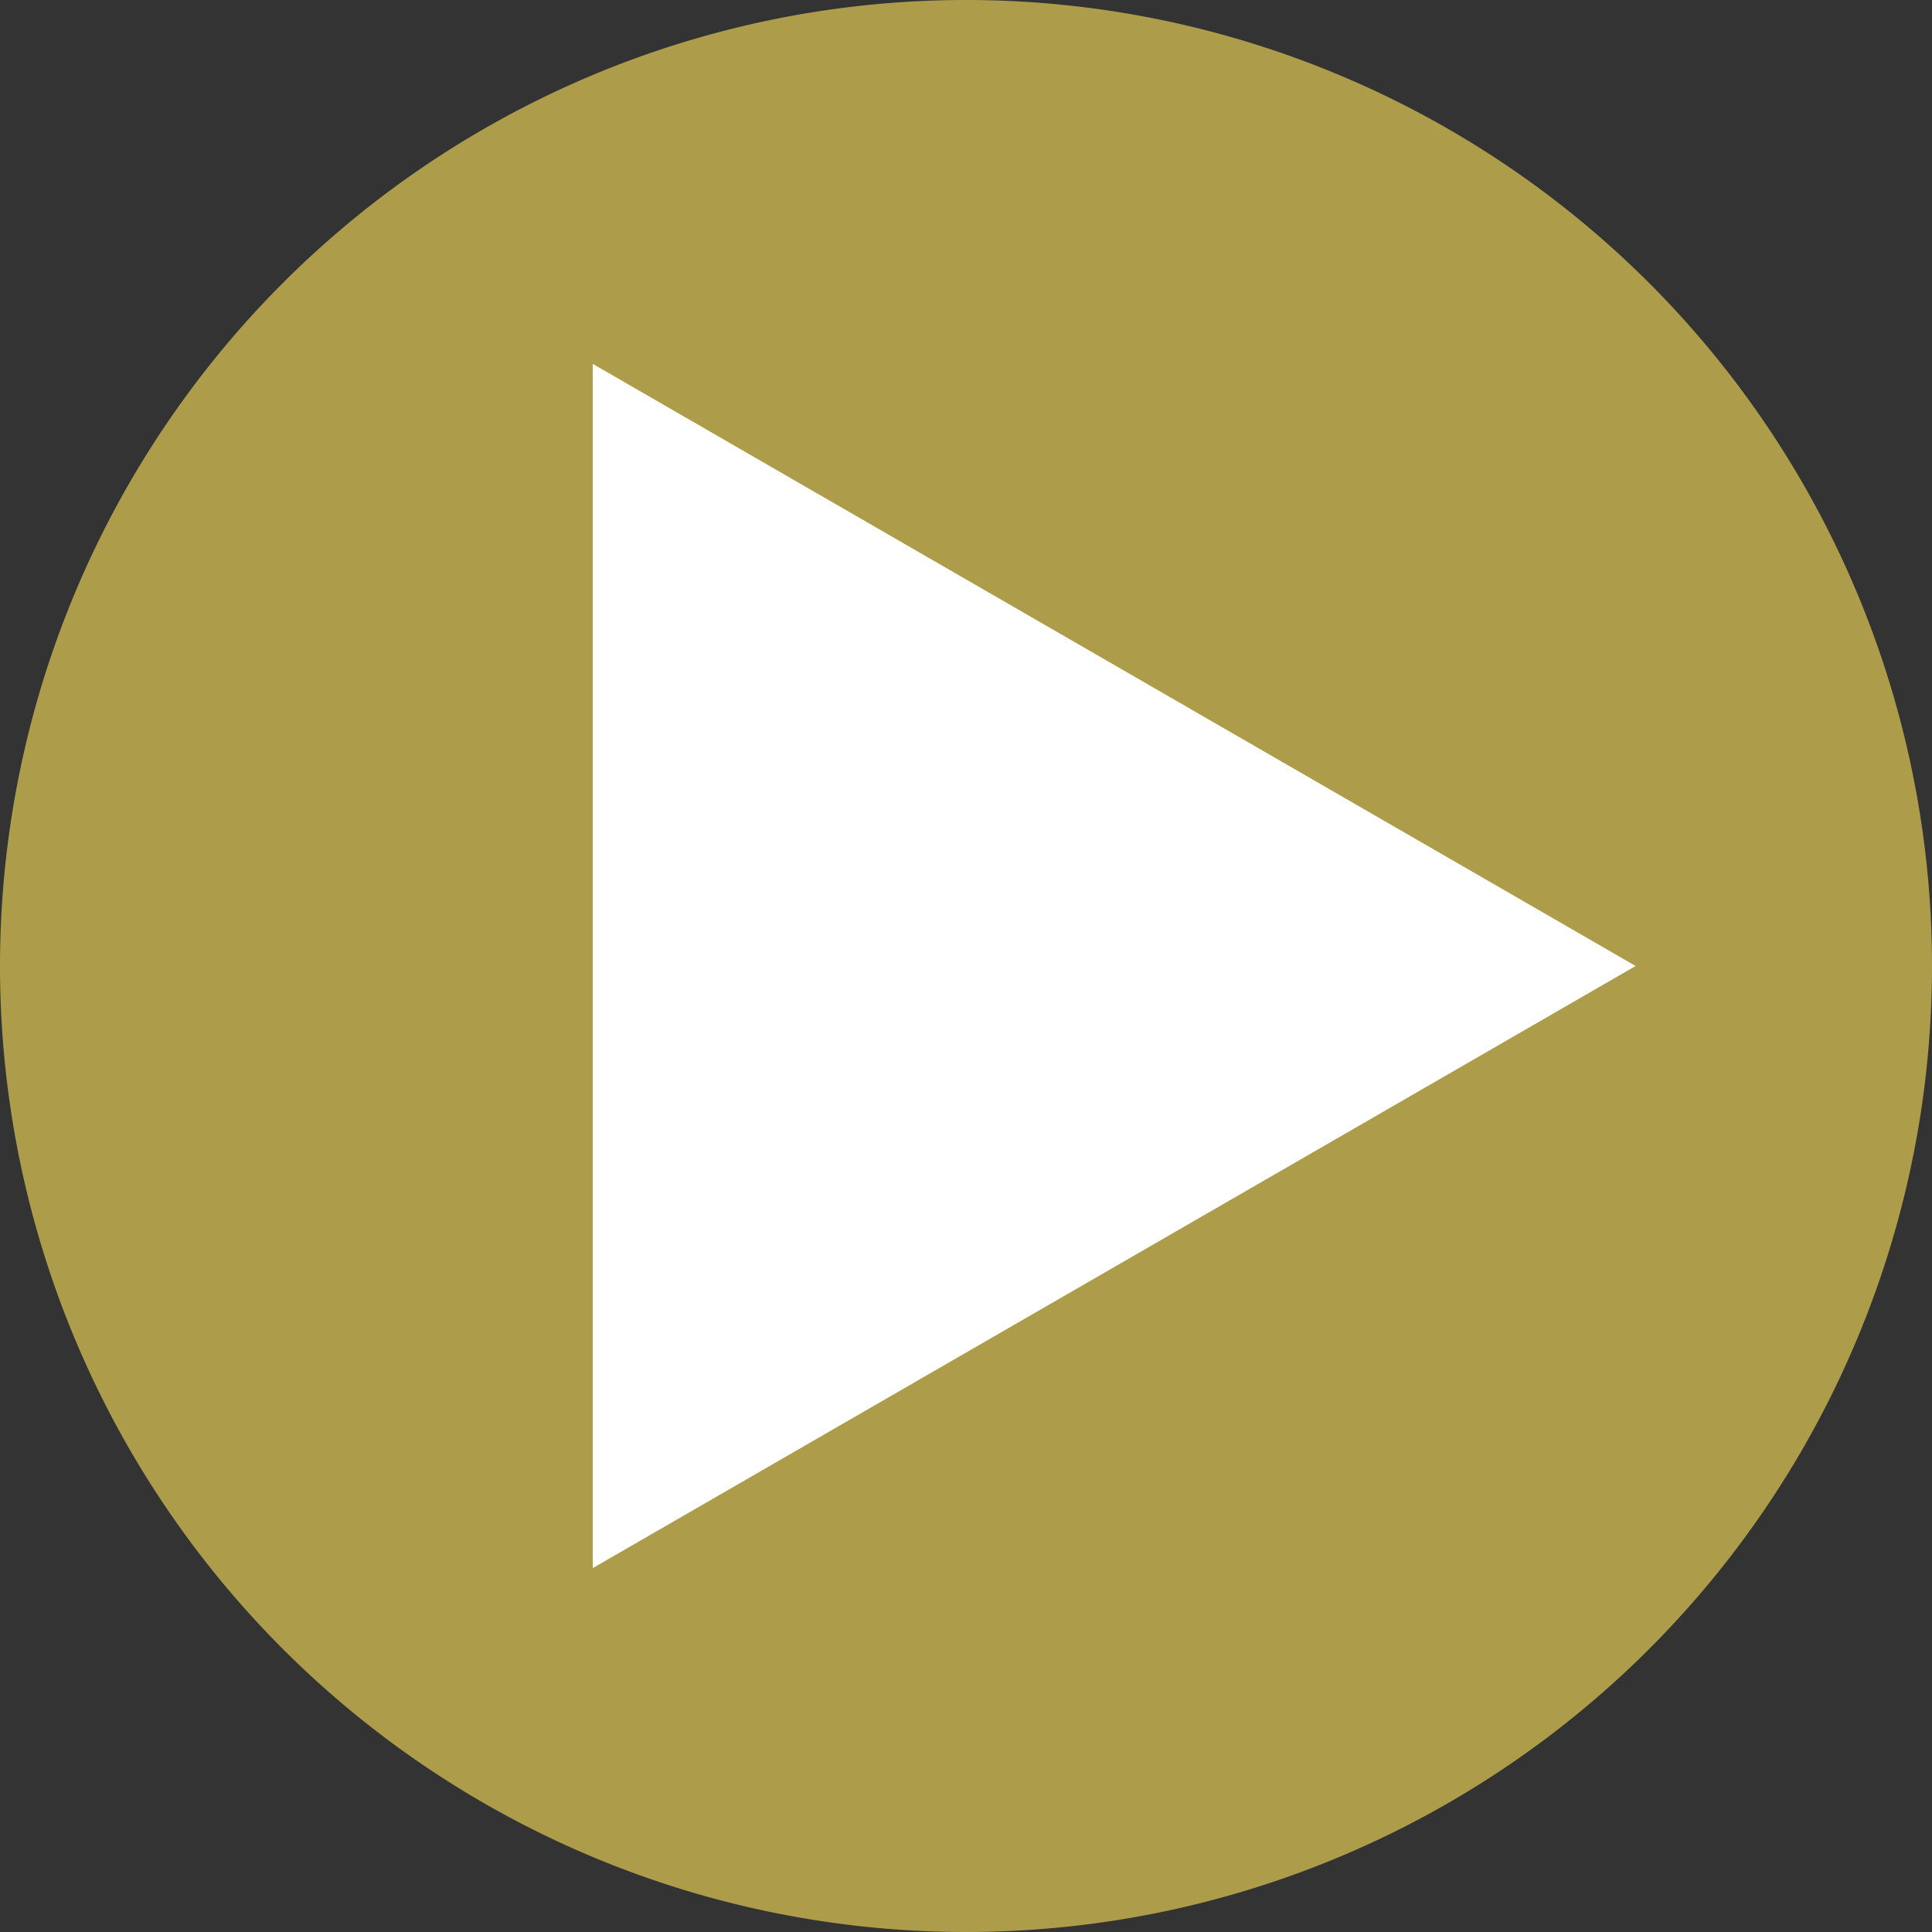
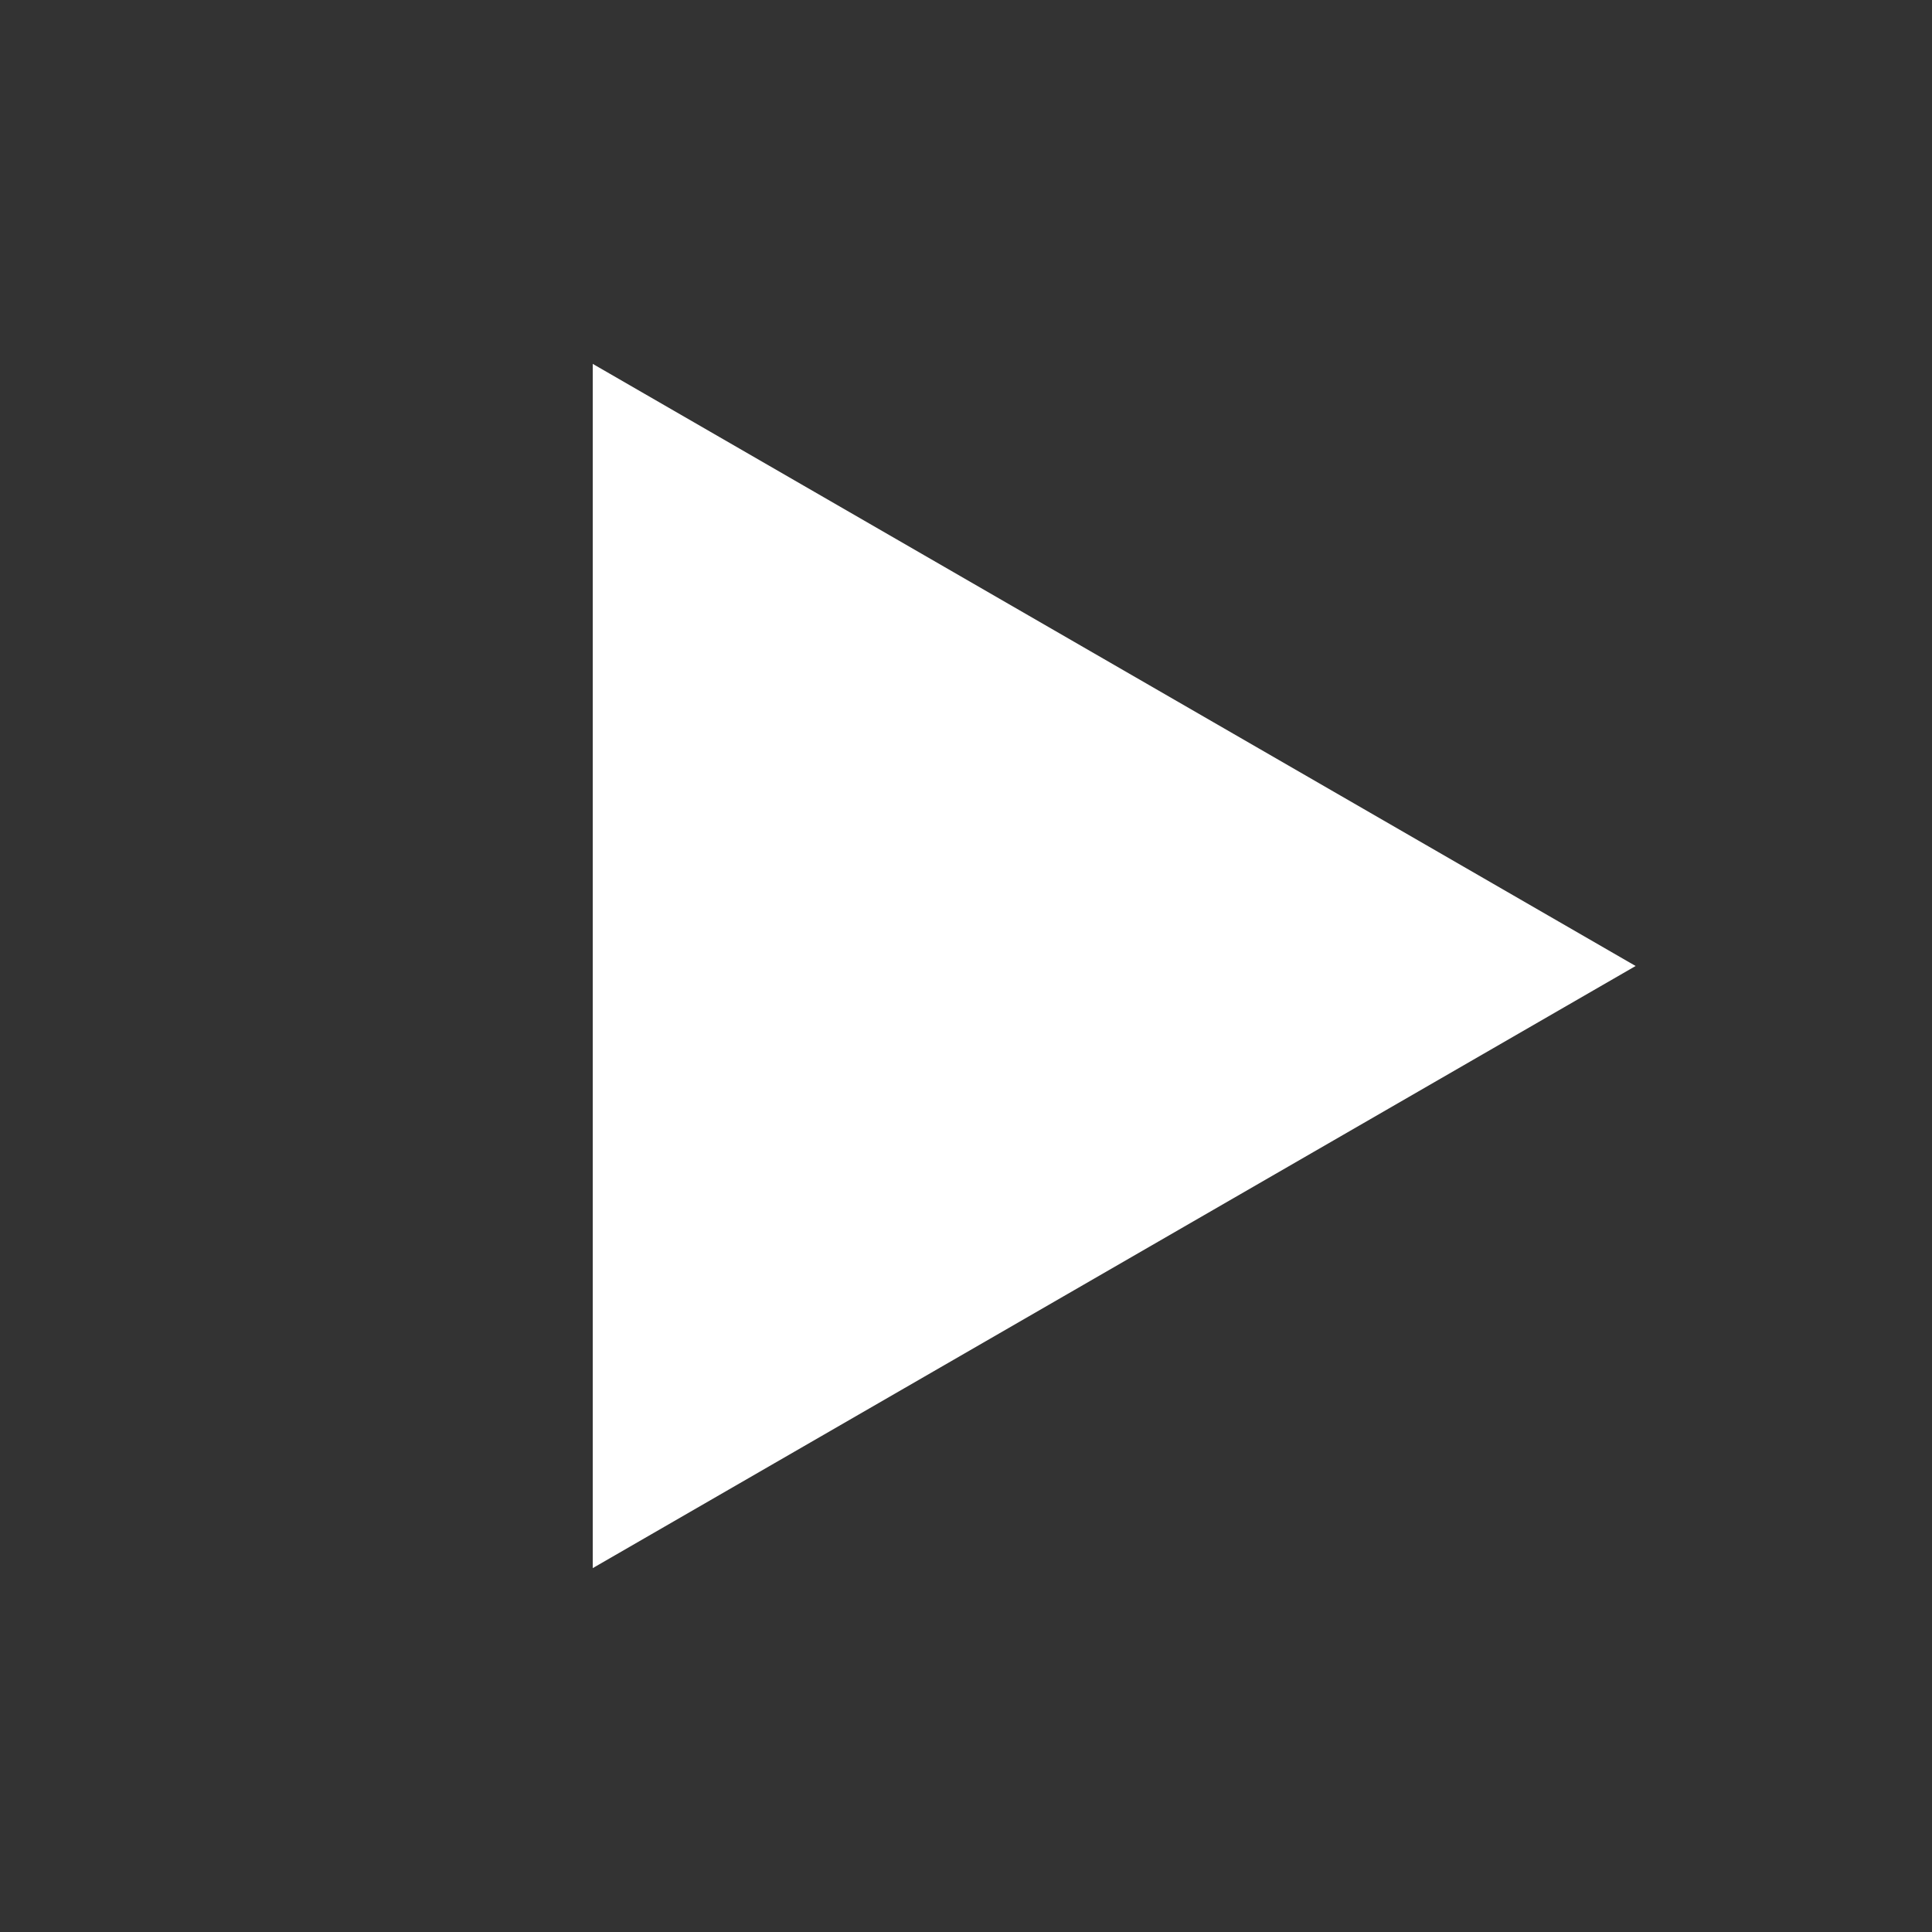
<svg xmlns="http://www.w3.org/2000/svg" width="117.34" height="117.34" viewBox="0 0 117.34 117.34">
  <rect x="0" y="0" width="117.34" height="117.34" fill="#333333" stroke="none" />
  <title>Element 1</title>
  <g>
-     <path d="M58.67 117.34a58.67 58.67 0 1 1 58.67-58.67 58.67 58.67 0 0 1-58.67 58.67" fill="#ffe45a" opacity=".6" style="isolation:isolate" />
-     <path d="M36 95.24v-73.14l63.34 36.57z" fill="#fff" />
+     <path d="M36 95.24v-73.14l63.34 36.57" fill="#fff" />
  </g>
</svg>